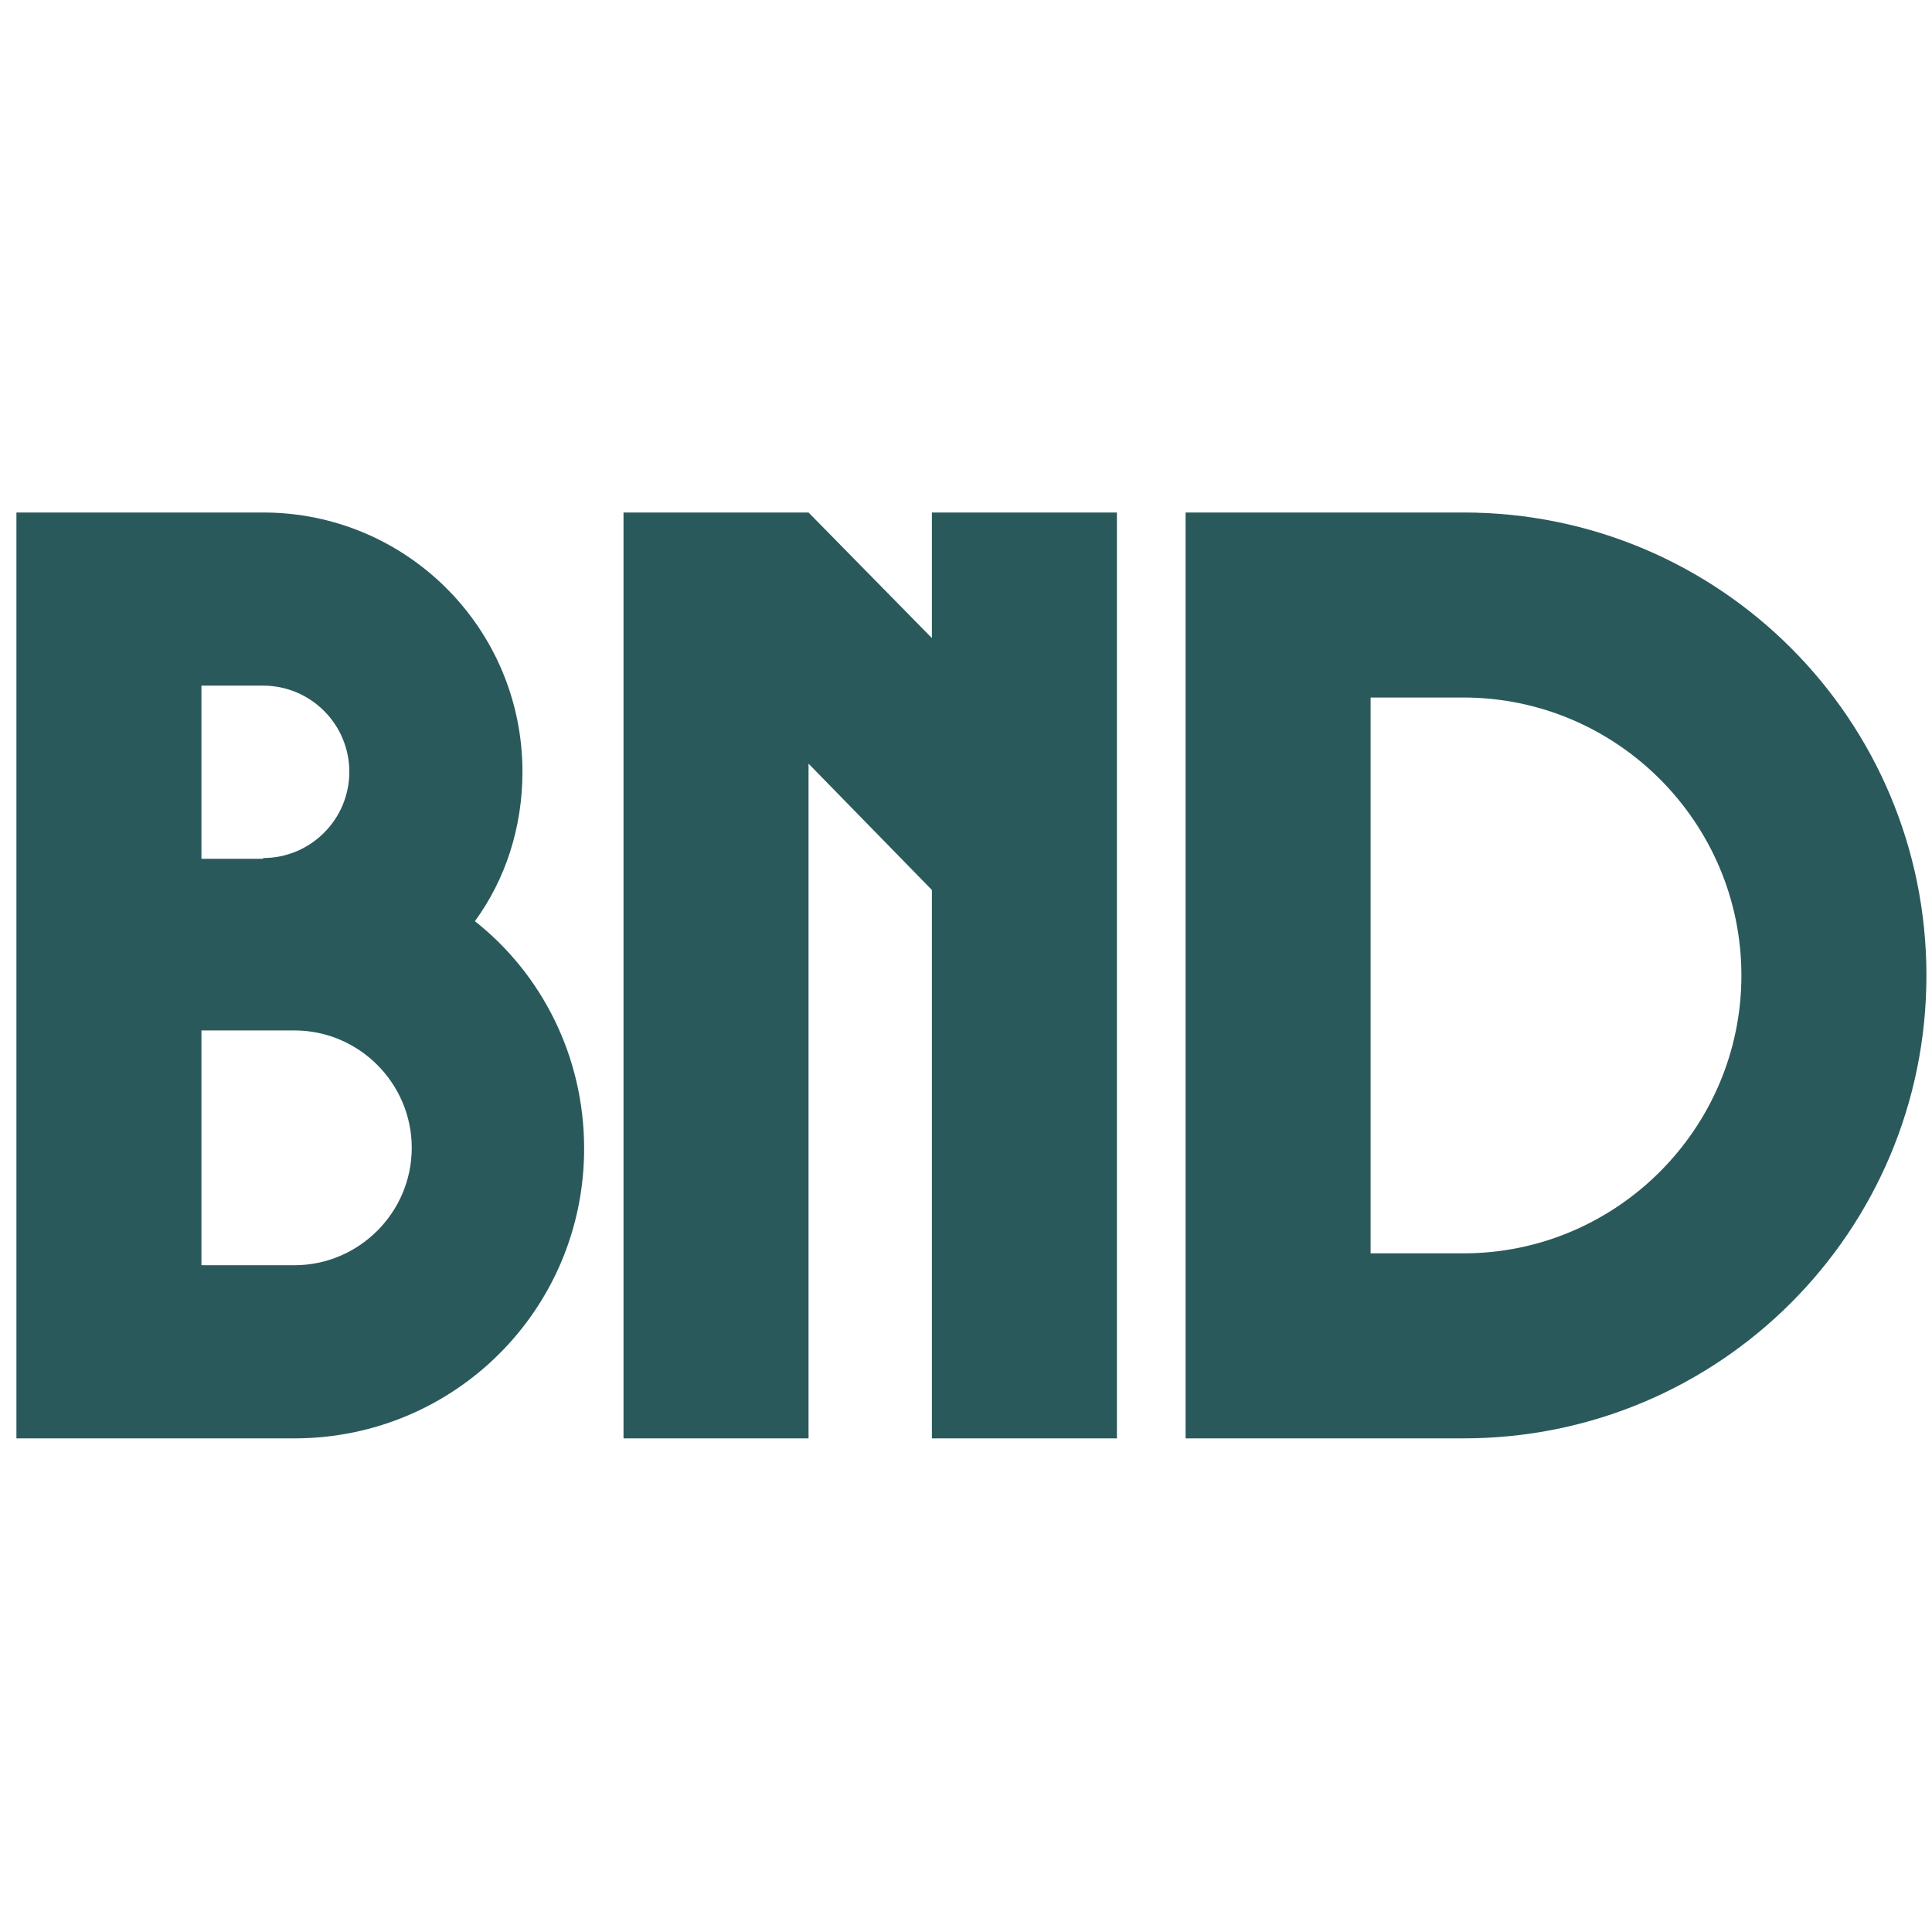
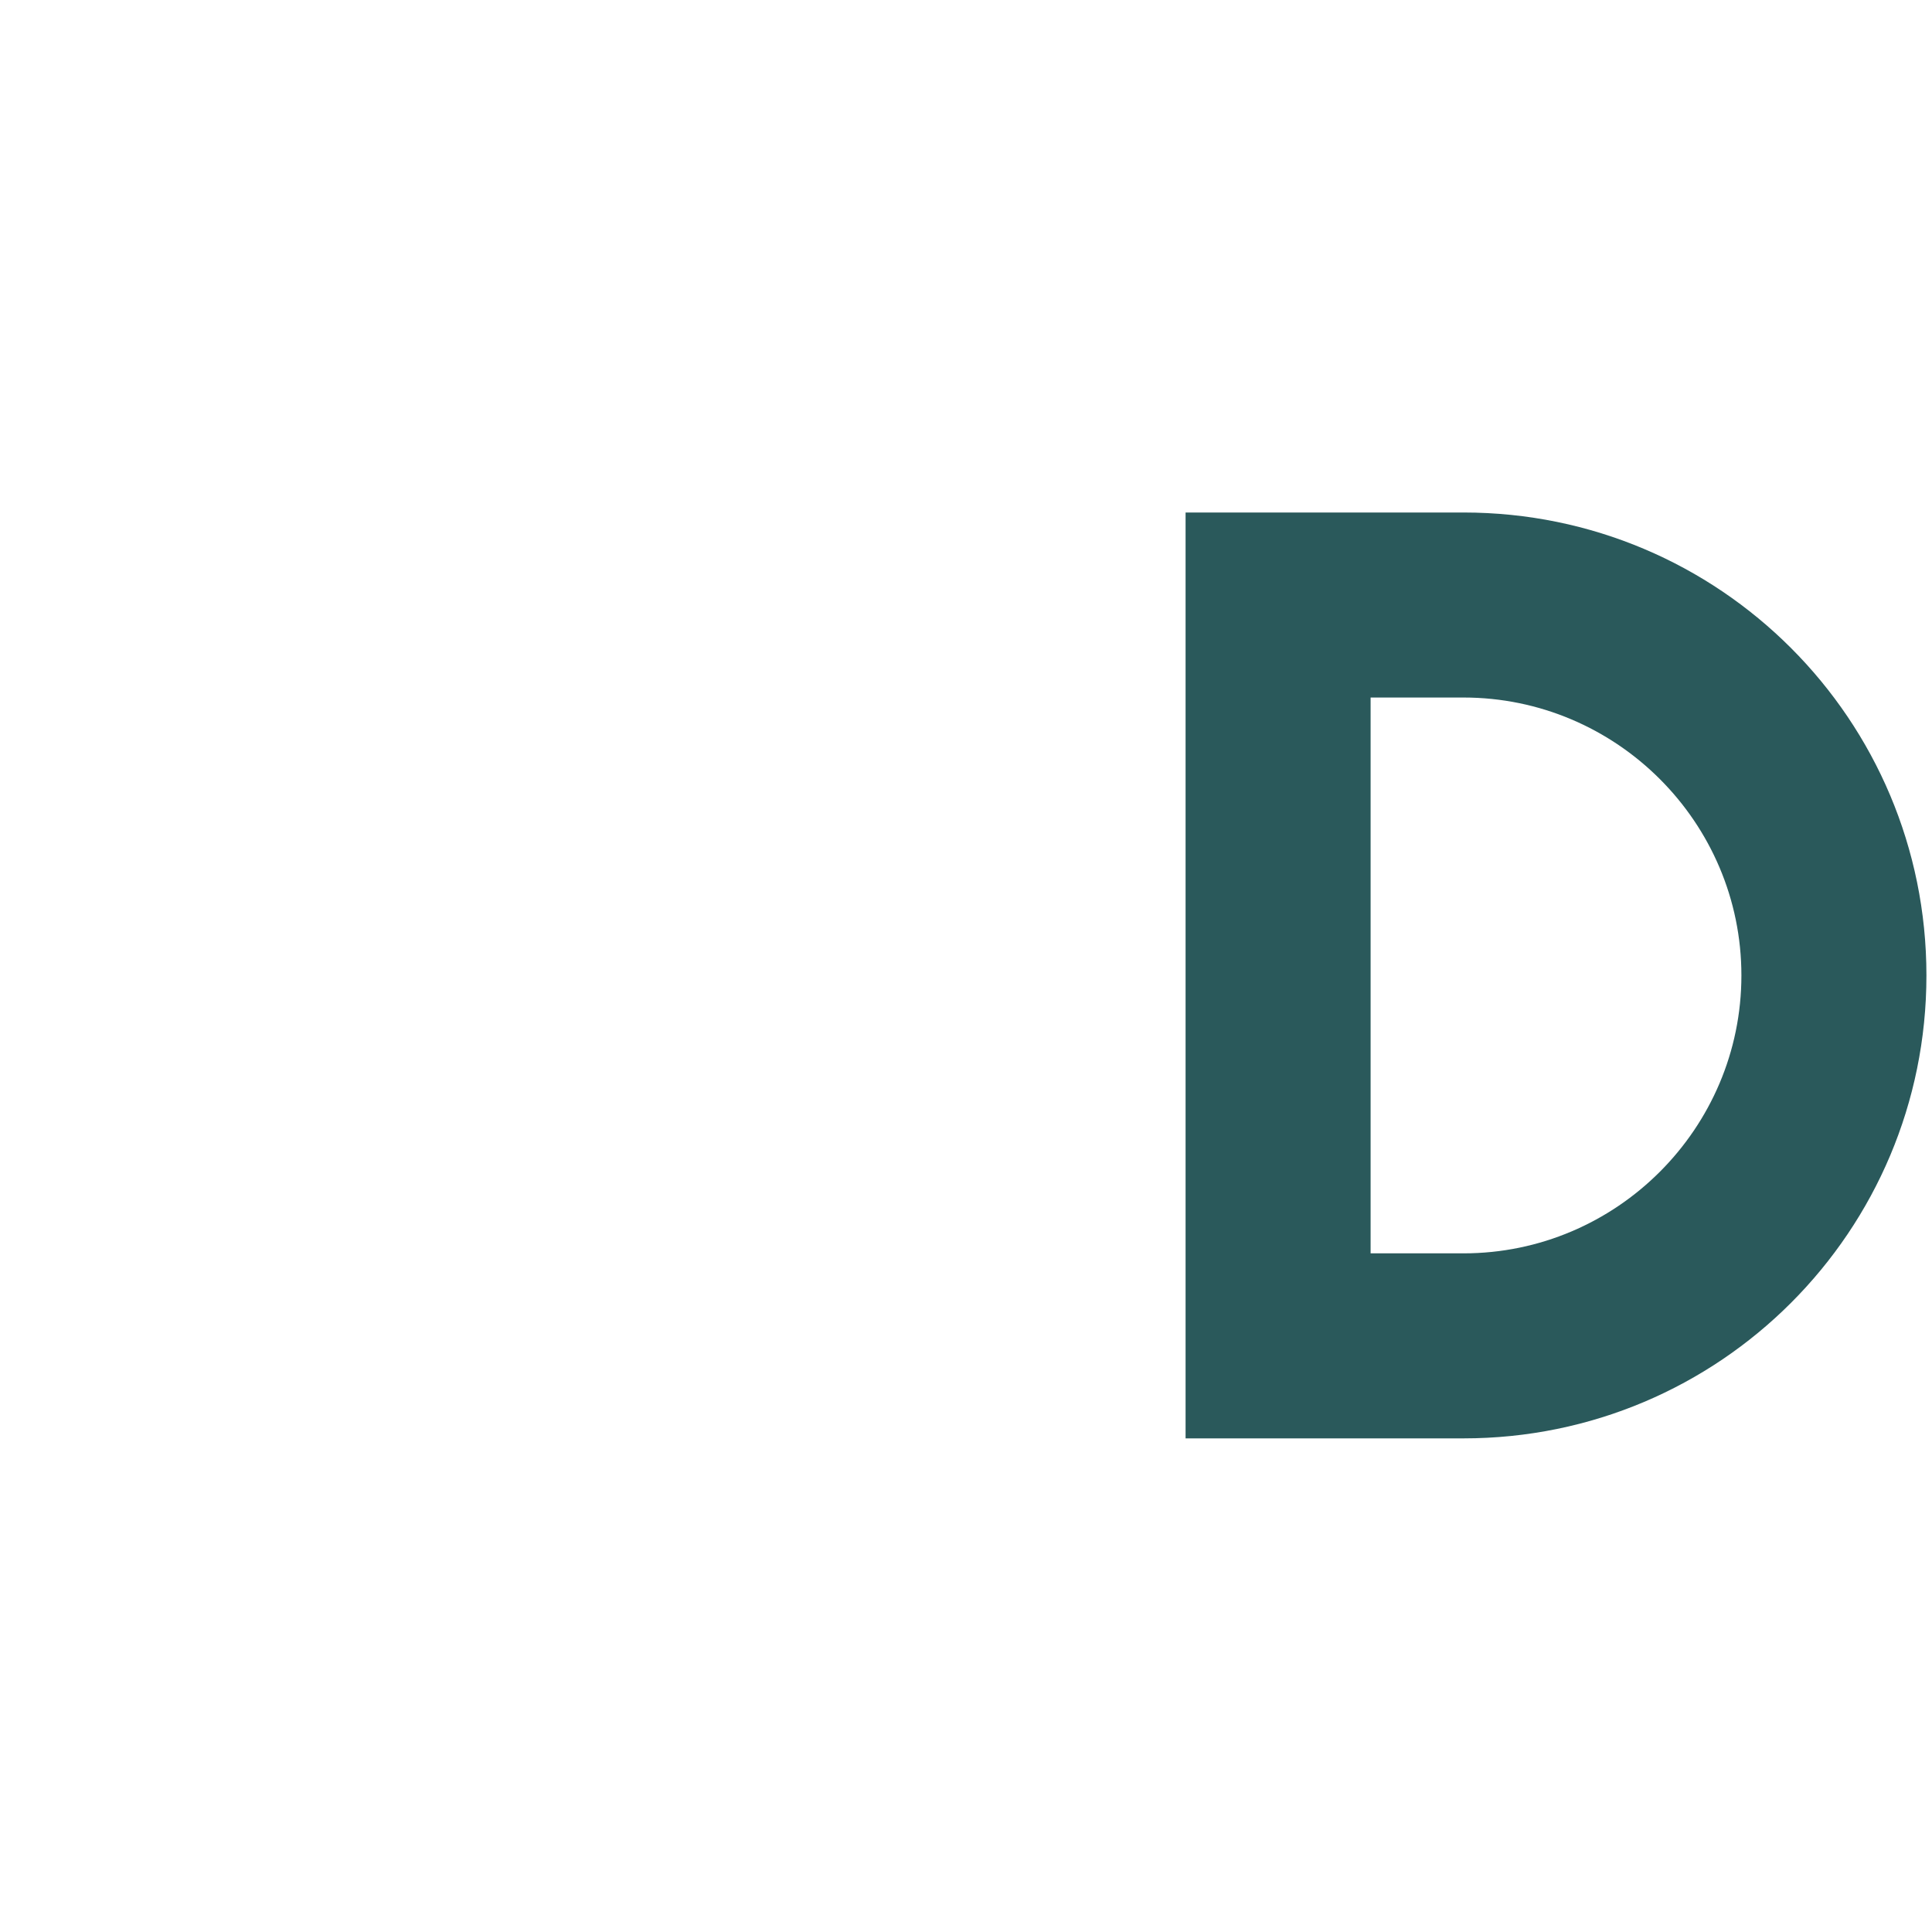
<svg xmlns="http://www.w3.org/2000/svg" id="Lager_1" data-name="Lager 1" version="1.1" viewBox="0 0 260 260">
  <defs>
    <style>
      .cls-1 {
        fill: #2a595b;
        stroke-width: 0px;
      }
    </style>
  </defs>
-   <path class="cls-1" d="M2.21,68.97h33.2c19.3,0,34.9,15.6,34.9,34.9,0,7.5-2.3,14.5-6.4,20.1,9,7.1,14.7,18.2,14.7,30.6,0,21.6-17.4,39-39,39H2.21v-124.6ZM35.41,115.47c6.4,0,11.6-5.2,11.6-11.6s-5.2-11.6-11.6-11.6h-8.3v23.3h8.3v-.1ZM39.61,170.27c8.7,0,15.8-7.1,15.8-15.8s-7.1-15.8-15.8-15.8h-12.5v31.6s12.5,0,12.5,0Z" />
-   <path class="cls-1" d="M108.81,102.77v90.8h-24.9v-124.6h24.9l16.6,16.9v-16.9h24.9v124.6h-24.9v-73.8l-16.6-17Z" />
  <path class="cls-1" d="M159.55,193.57v-124.6h37.4c34.5,0,62.3,27.9,62.3,62.3s-27.8,62.3-62.3,62.3h-37.4ZM196.95,168.67c20.6,0,37.4-16.8,37.4-37.4s-16.8-37.4-37.4-37.4h-12.5v74.8h12.5Z" />
</svg>